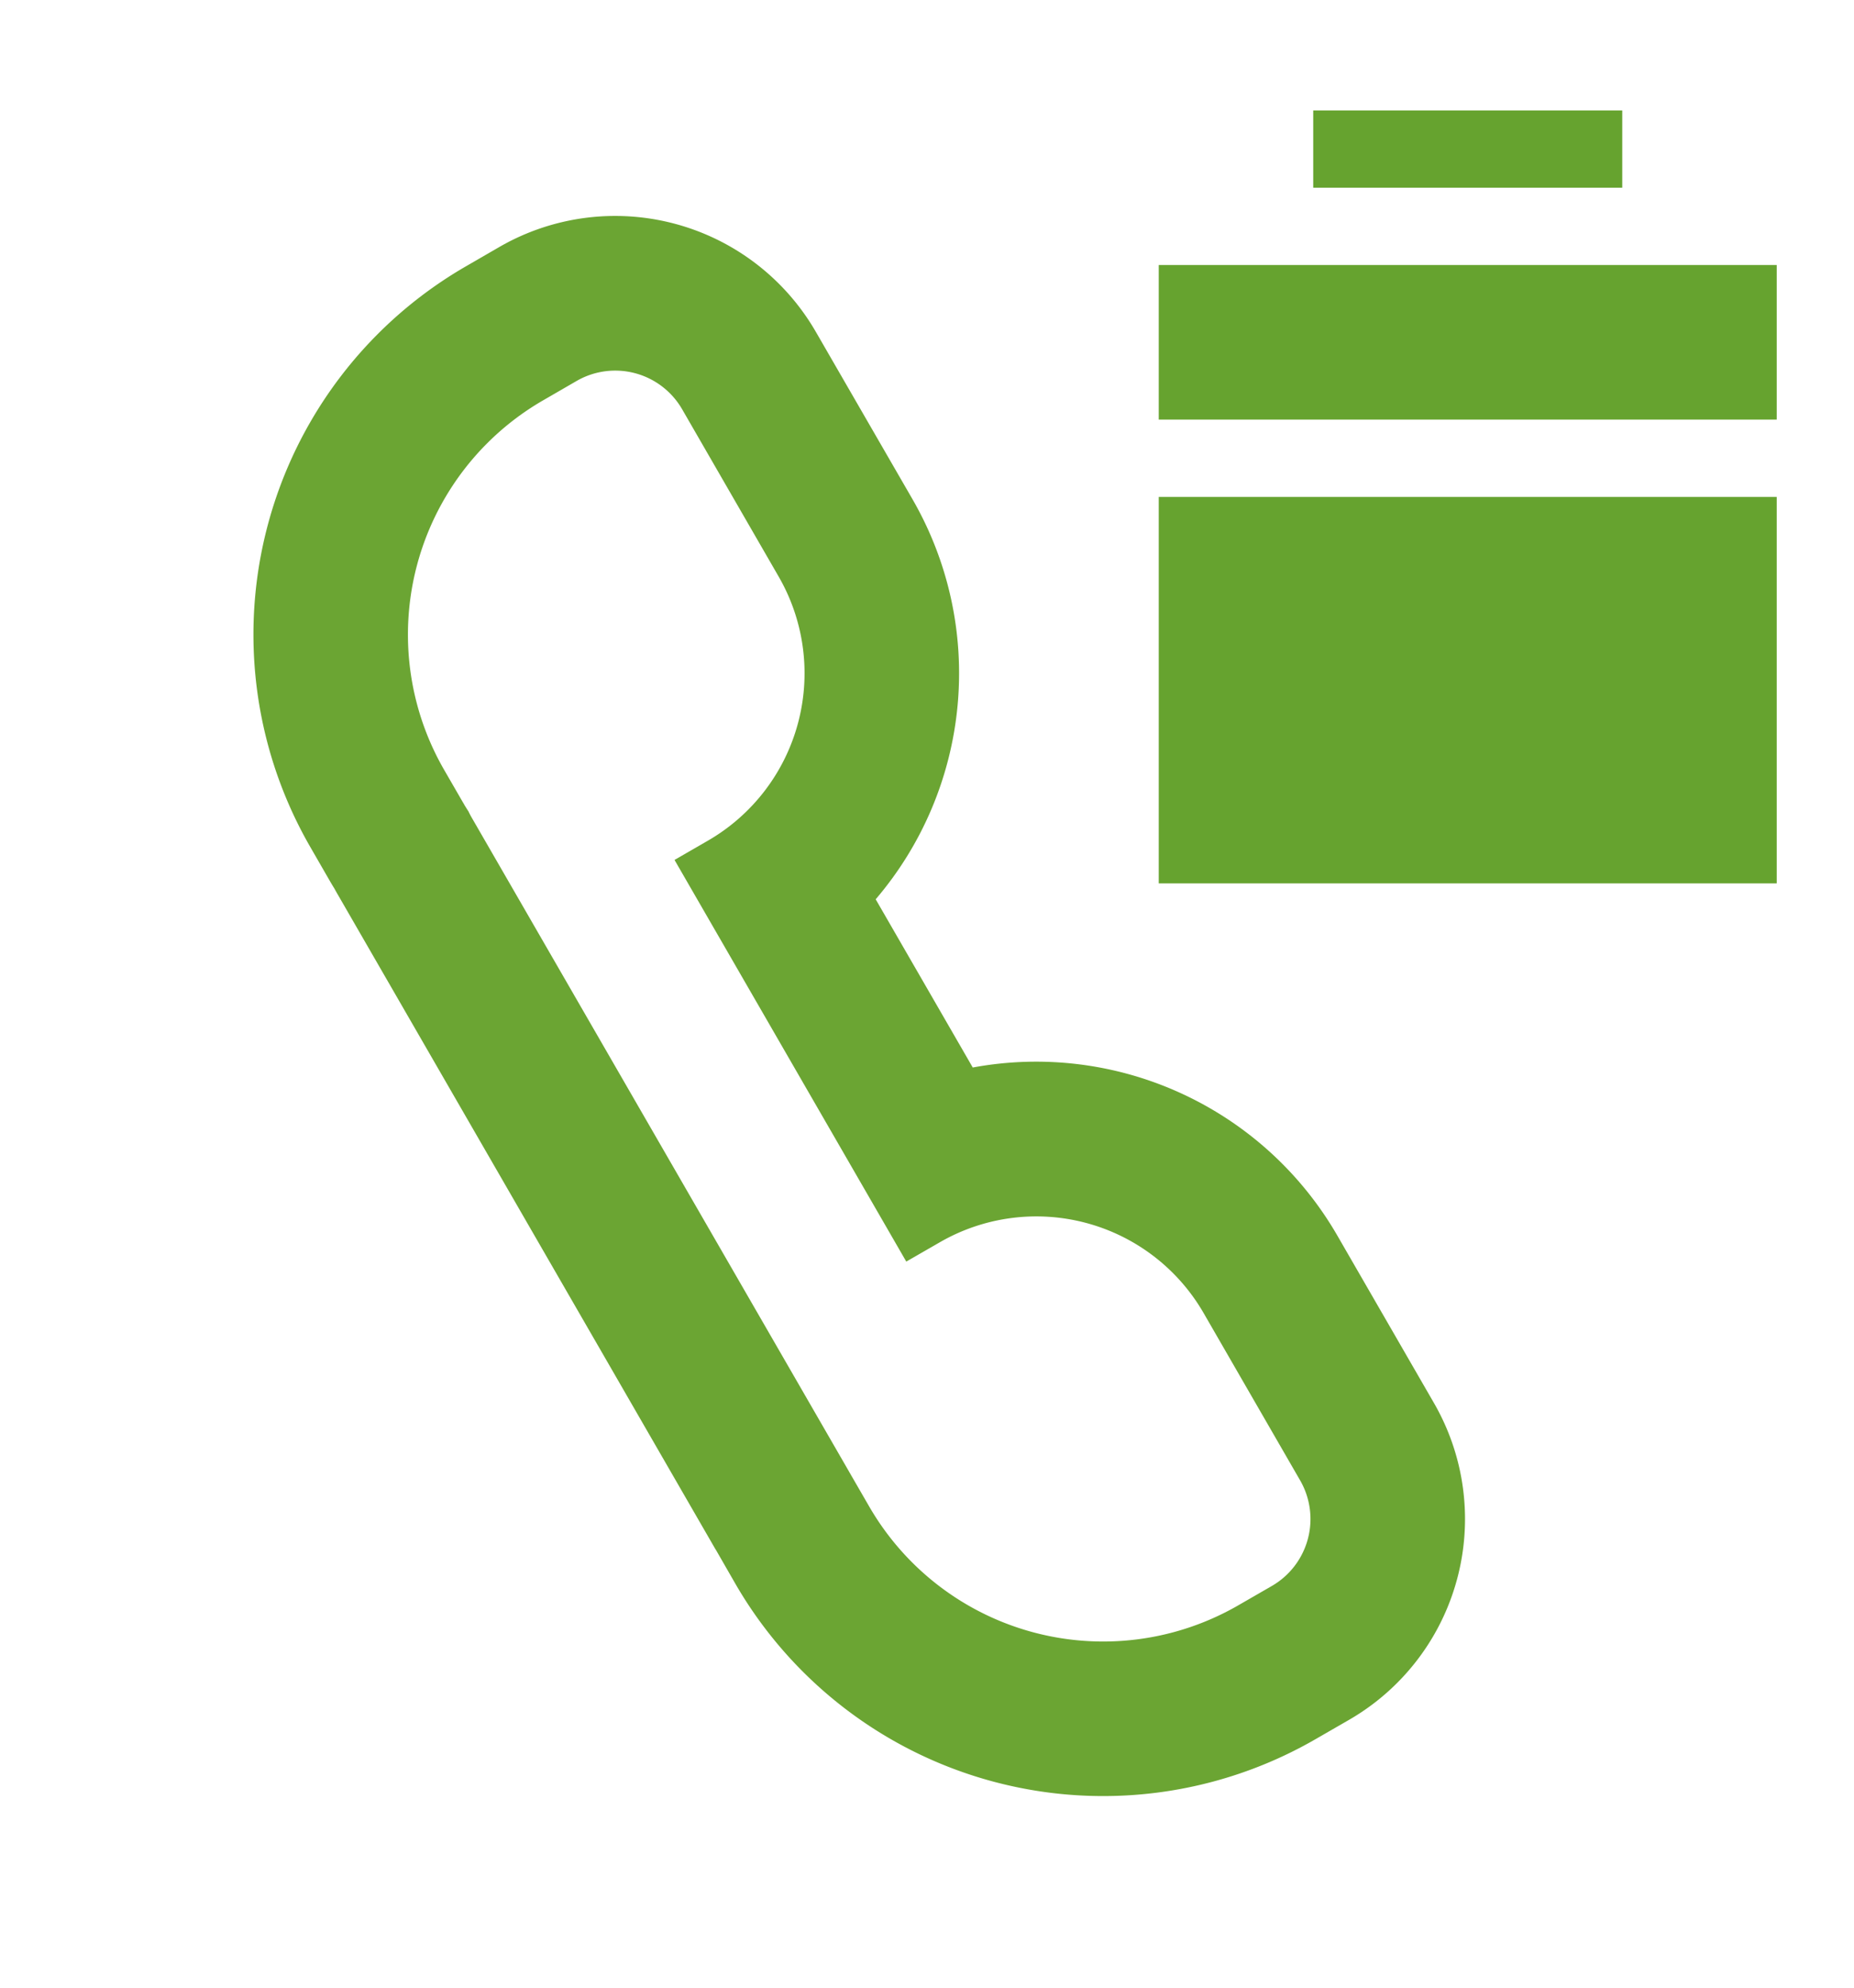
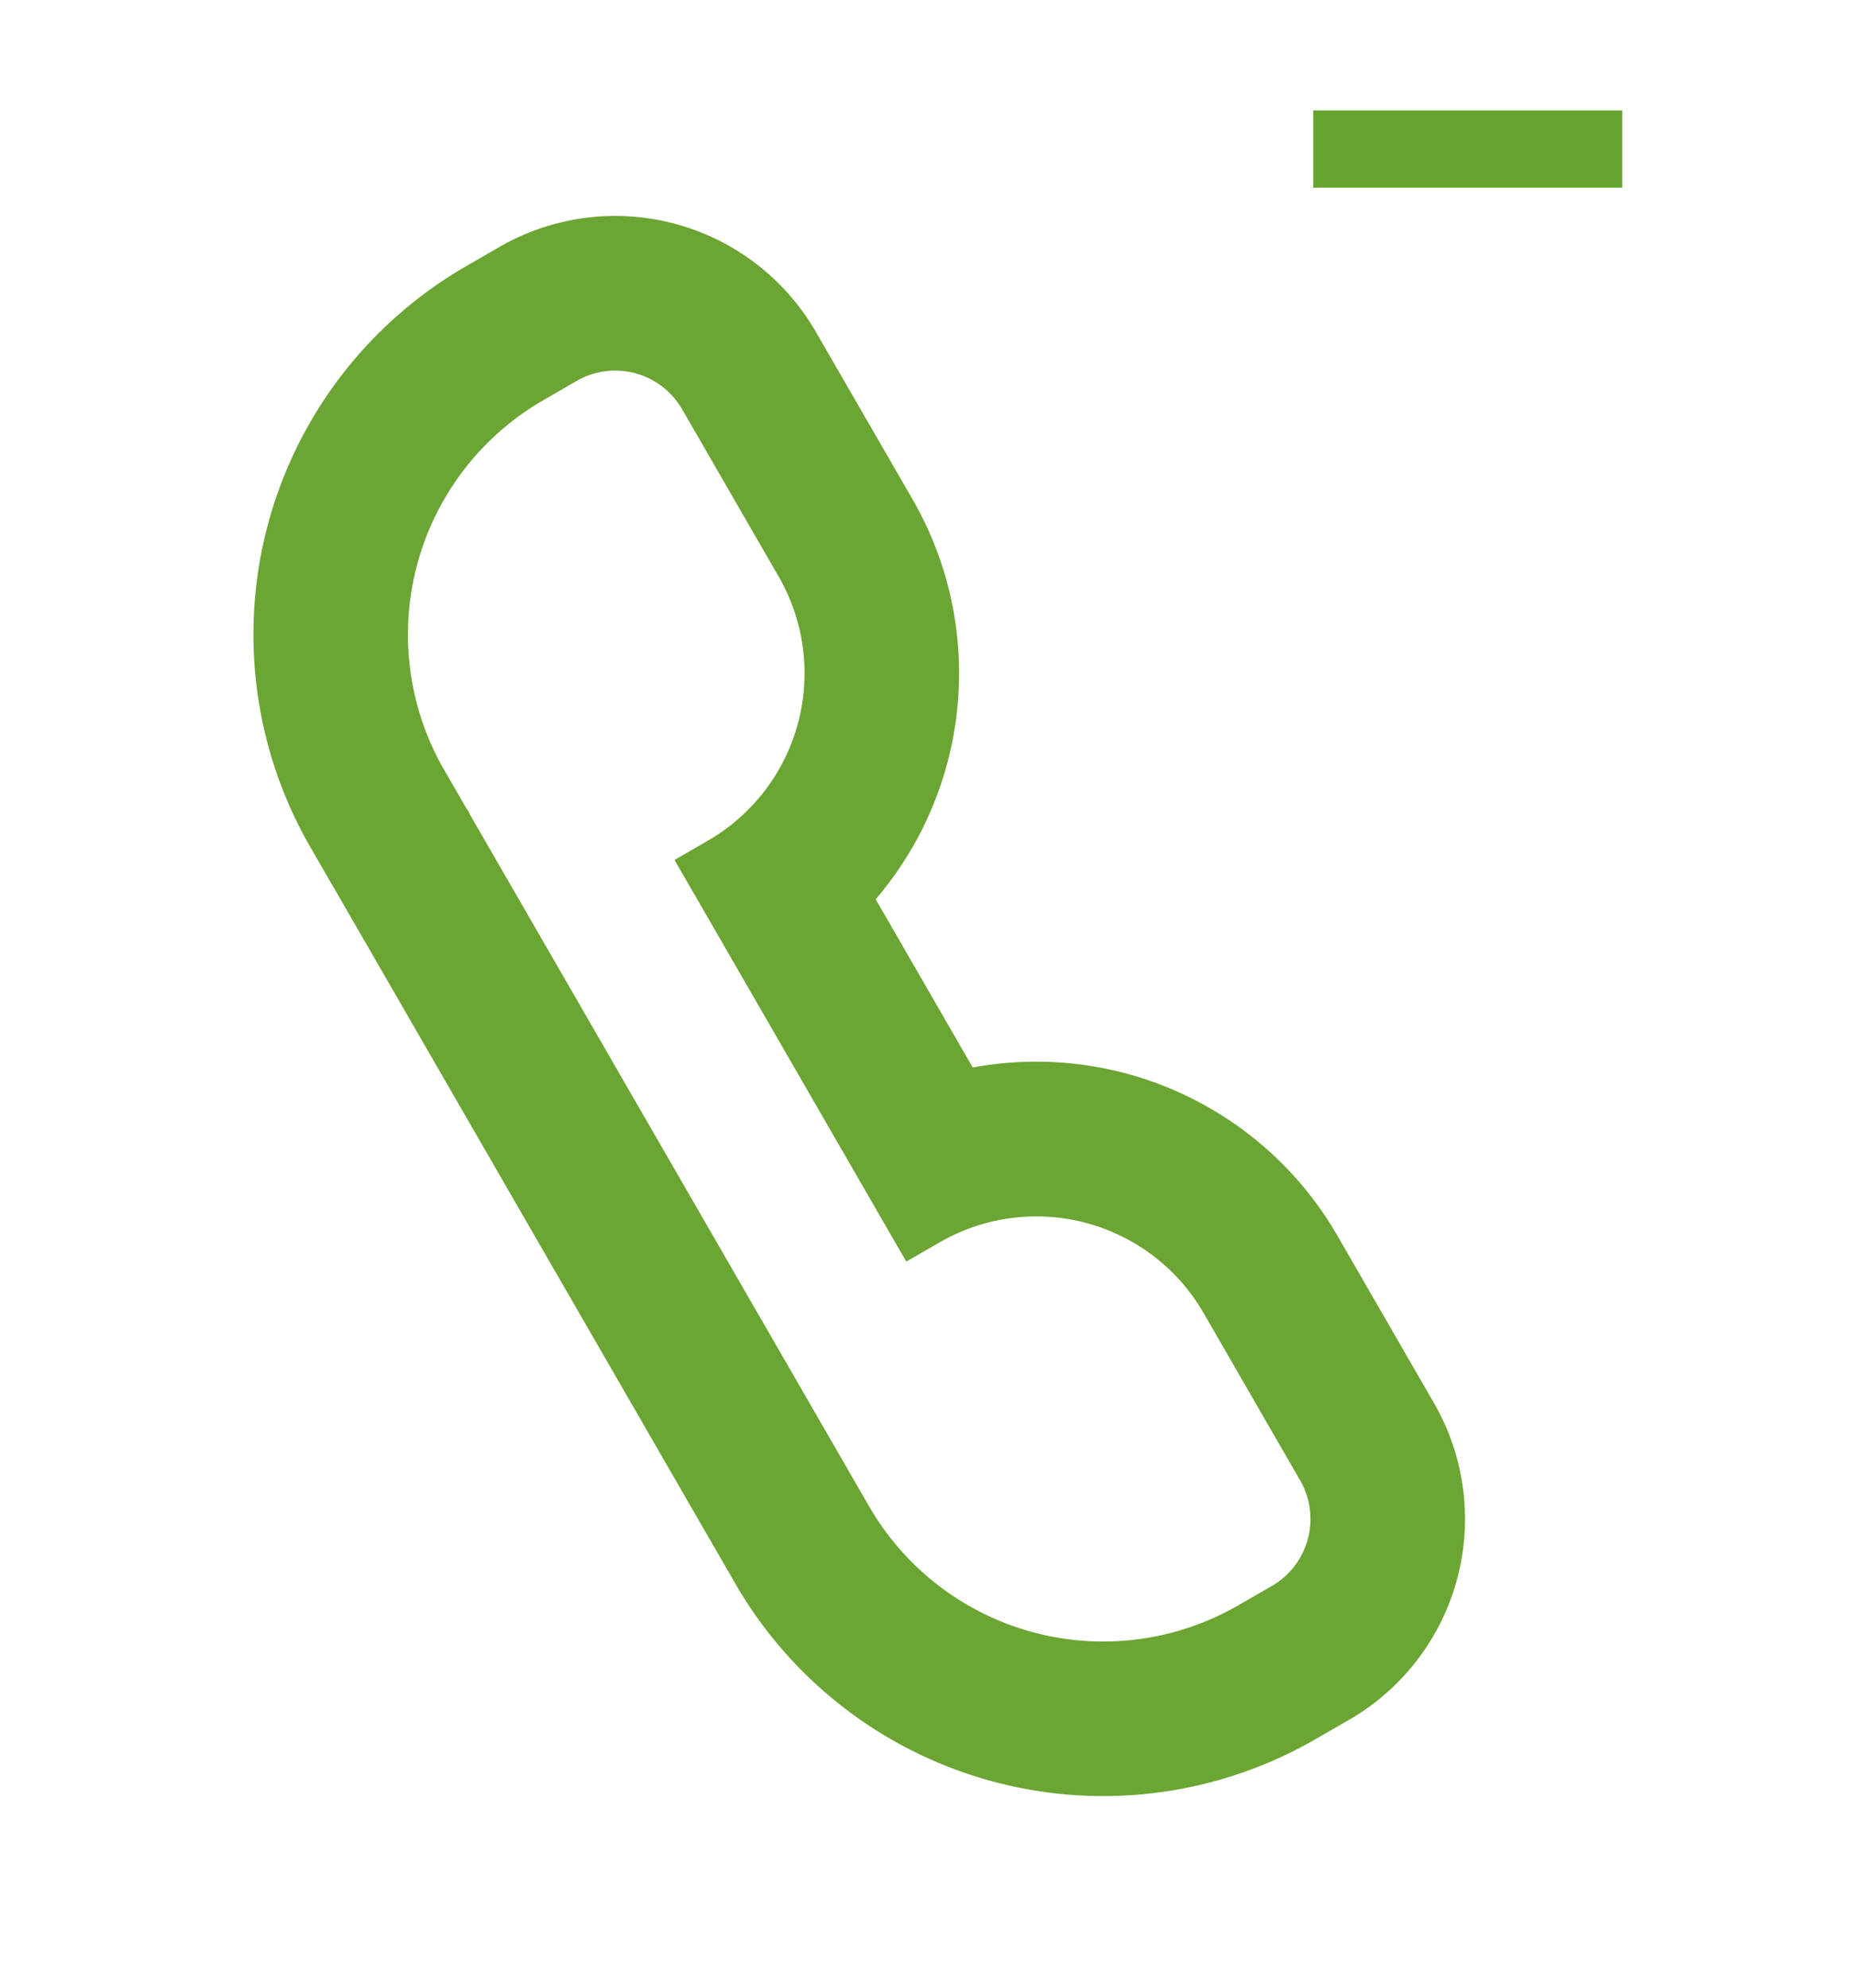
<svg xmlns="http://www.w3.org/2000/svg" width="28" height="30" fill="none">
  <path fill-rule="evenodd" clip-rule="evenodd" d="M7.01 12.14a6.288 6.288 0 01-.01-.015l-.292-.505a4.083 4.083 0 011.495-5.578l.505-.292a1.167 1.167 0 011.594.427l1.458 2.526a2.917 2.917 0 01-1.067 3.984l-.506.292 3.5 6.062.506-.291a2.917 2.917 0 013.984 1.067l1.458 2.526a1.167 1.167 0 01-.427 1.594l-.505.291a4.083 4.083 0 01-5.578-1.494l-.292-.505-.009-.016-5.703-9.878a1.183 1.183 0 01-.046-.089 2.409 2.409 0 01-.066-.105zm-1.964 1.264a4.816 4.816 0 01-.067-.112l-.291-.505A6.417 6.417 0 017.036 4.02l.505-.292a3.5 3.5 0 014.781 1.282l1.459 2.525a5.252 5.252 0 01-.556 6.038l1.466 2.539a5.252 5.252 0 015.507 2.538l1.458 2.525a3.5 3.5 0 01-1.281 4.782l-.505.291a6.417 6.417 0 01-8.766-2.348l-.291-.506-.01-.015-5.702-9.878a3.482 3.482 0 01-.055-.098z" fill="#6BA533" />
-   <path fill-rule="evenodd" clip-rule="evenodd" d="M17.5 7.5v5.833h9.333V7.5H17.5zm0-1.167h9.333V4H17.5v2.333z" fill="#66A32F" />
  <path d="M19.833 1.667v1.166H24.5V1.667h-4.667z" fill="#66A32F" />
</svg>